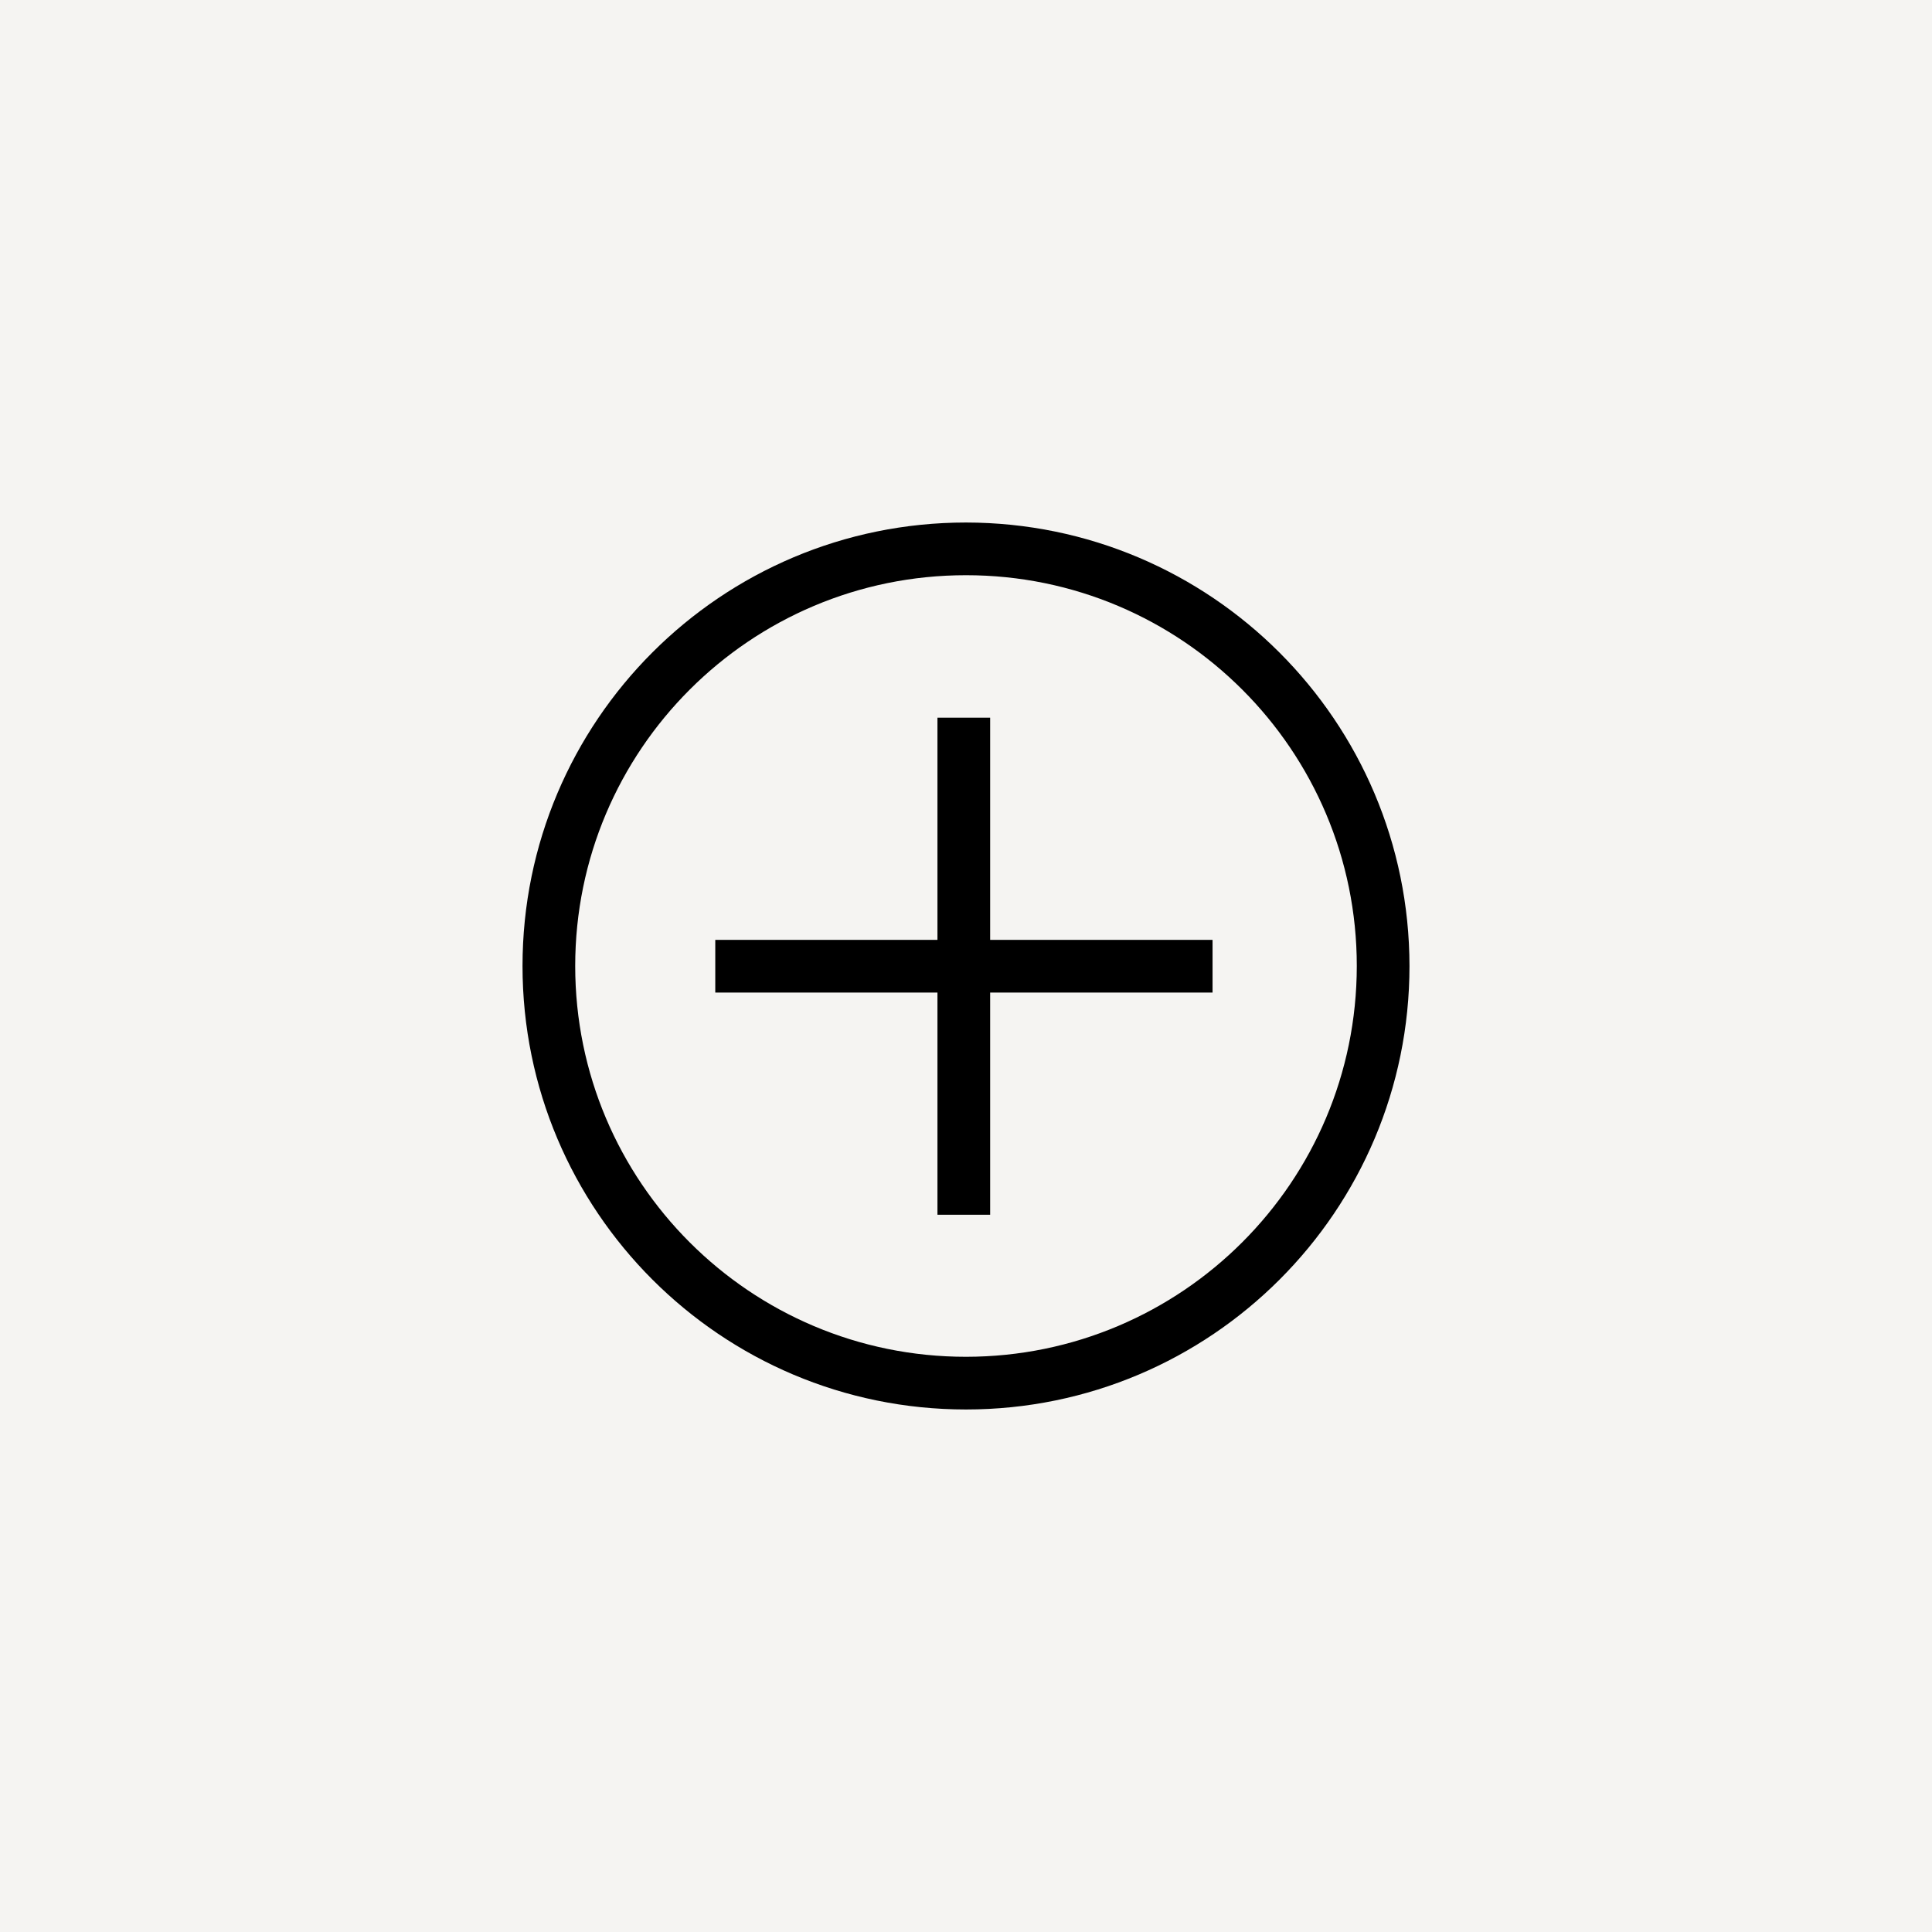
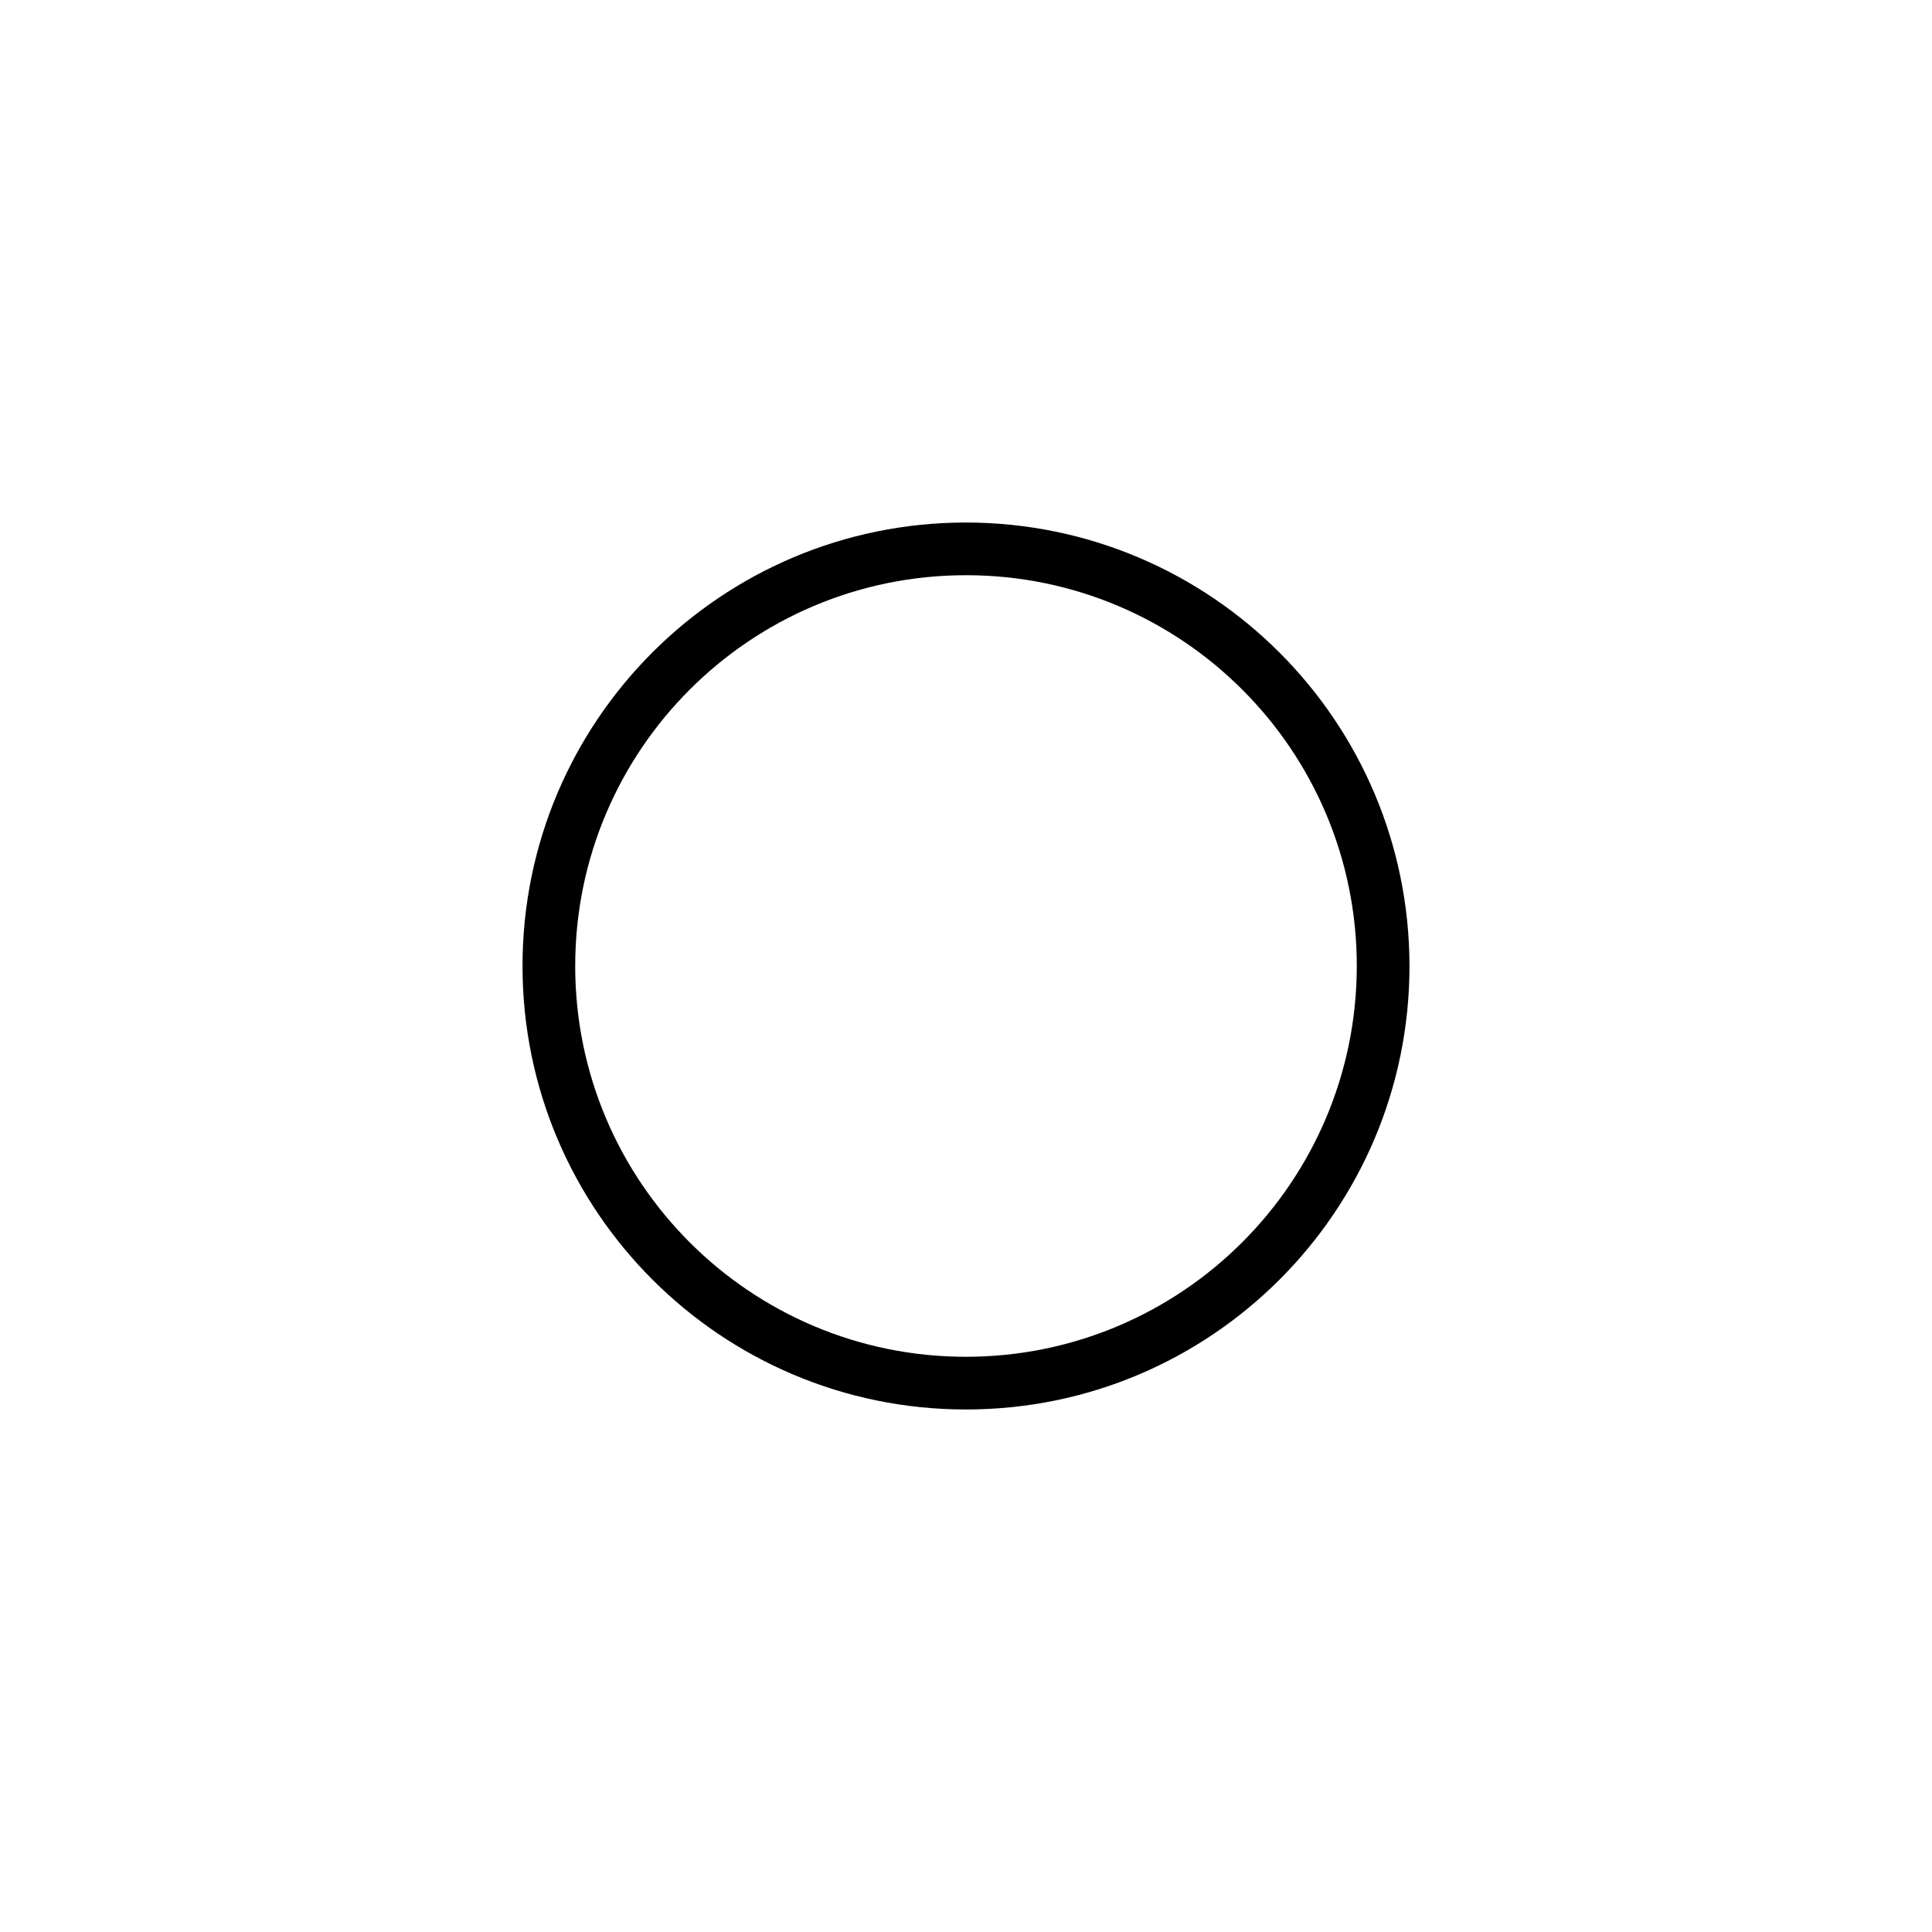
<svg xmlns="http://www.w3.org/2000/svg" width="44" height="44" viewBox="0 0 44 44" fill="none">
-   <rect width="44" height="44" fill="#F5F4F2" />
-   <path d="M27.615 22.605V21.405H22.55V16.345H21.35V21.405H16.29V22.605H21.35V27.665H22.55V22.605H27.615Z" fill="black" />
-   <path fill-rule="evenodd" clip-rule="evenodd" d="M22 11.9C16.422 11.9 11.9 16.422 11.9 22C11.9 27.578 16.422 32.1 22 32.1C27.578 32.1 32.1 27.578 32.1 22C32.094 16.424 27.576 11.905 22 11.9ZM22 30.9C17.085 30.9 13.1 26.915 13.1 22C13.1 17.085 17.085 13.1 22 13.1C26.915 13.1 30.9 17.085 30.9 22C30.897 26.914 26.914 30.897 22 30.9Z" fill="black" />
+   <path fill-rule="evenodd" clip-rule="evenodd" d="M22 11.9C16.422 11.9 11.9 16.422 11.9 22C11.9 27.578 16.422 32.1 22 32.1C27.578 32.1 32.1 27.578 32.1 22C32.094 16.424 27.576 11.905 22 11.9ZM22 30.9C17.085 30.9 13.1 26.915 13.1 22C13.1 17.085 17.085 13.1 22 13.1C26.915 13.1 30.9 17.085 30.9 22C30.897 26.914 26.914 30.897 22 30.9" fill="black" />
</svg>